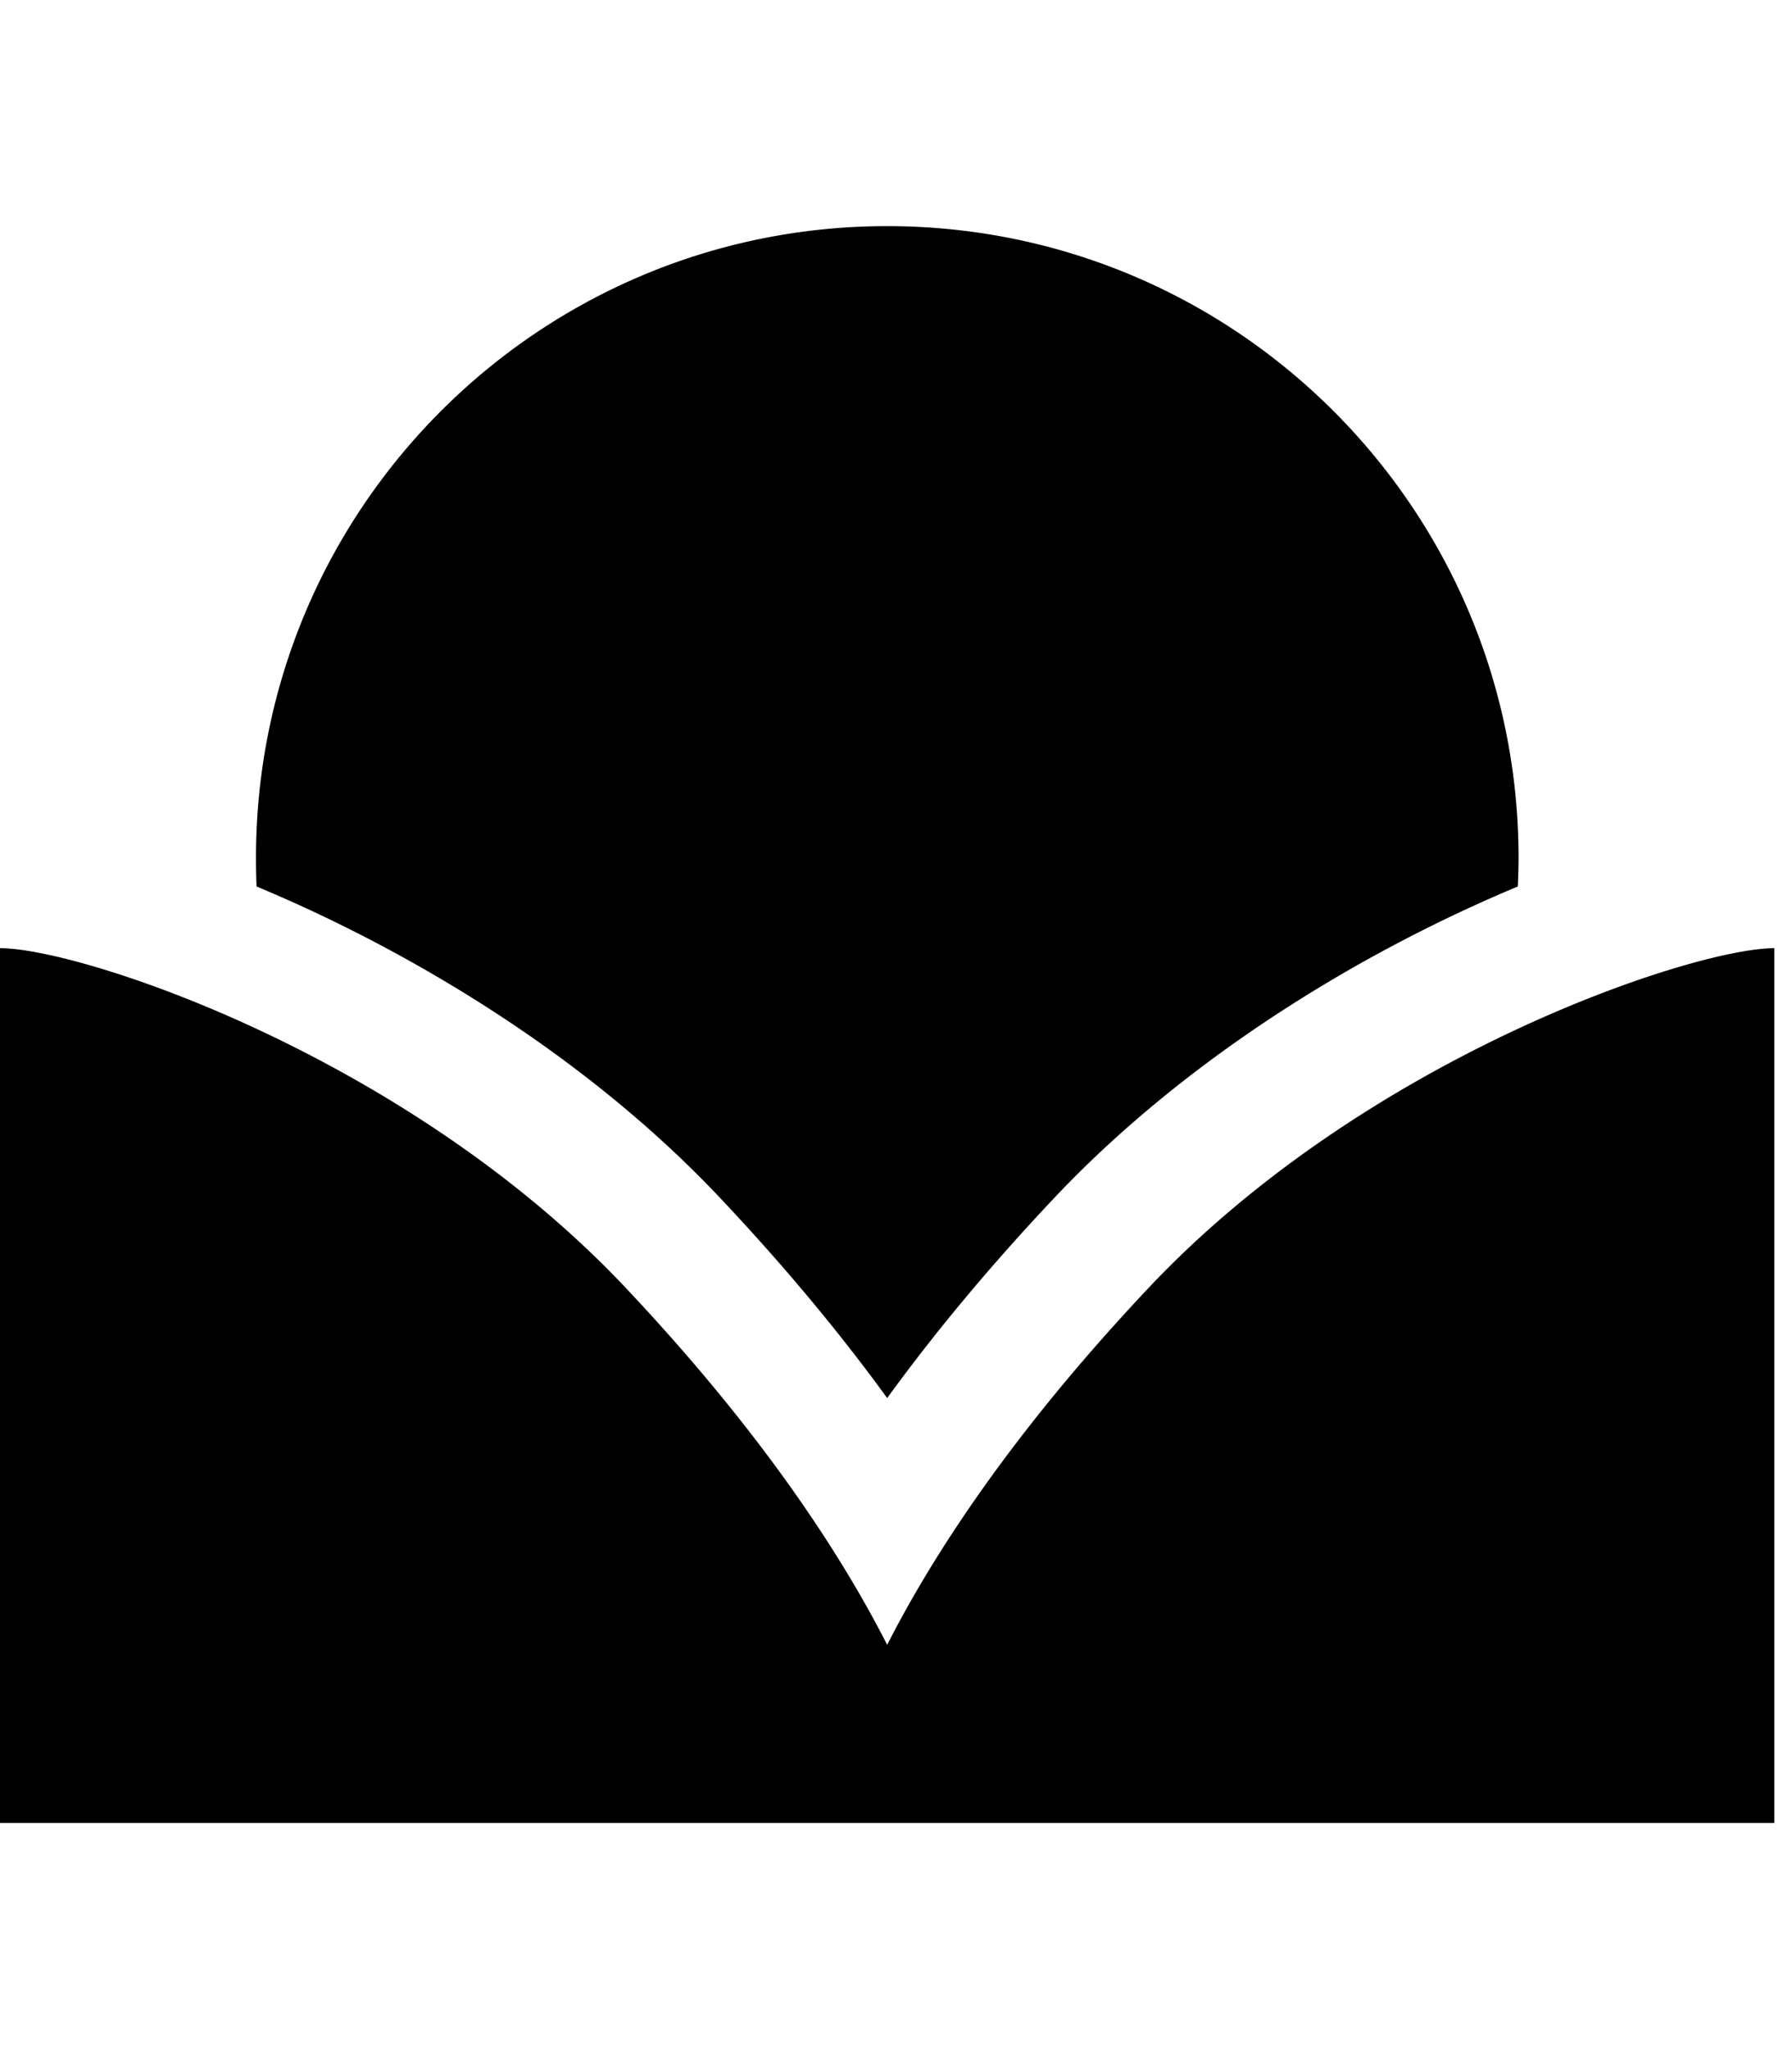
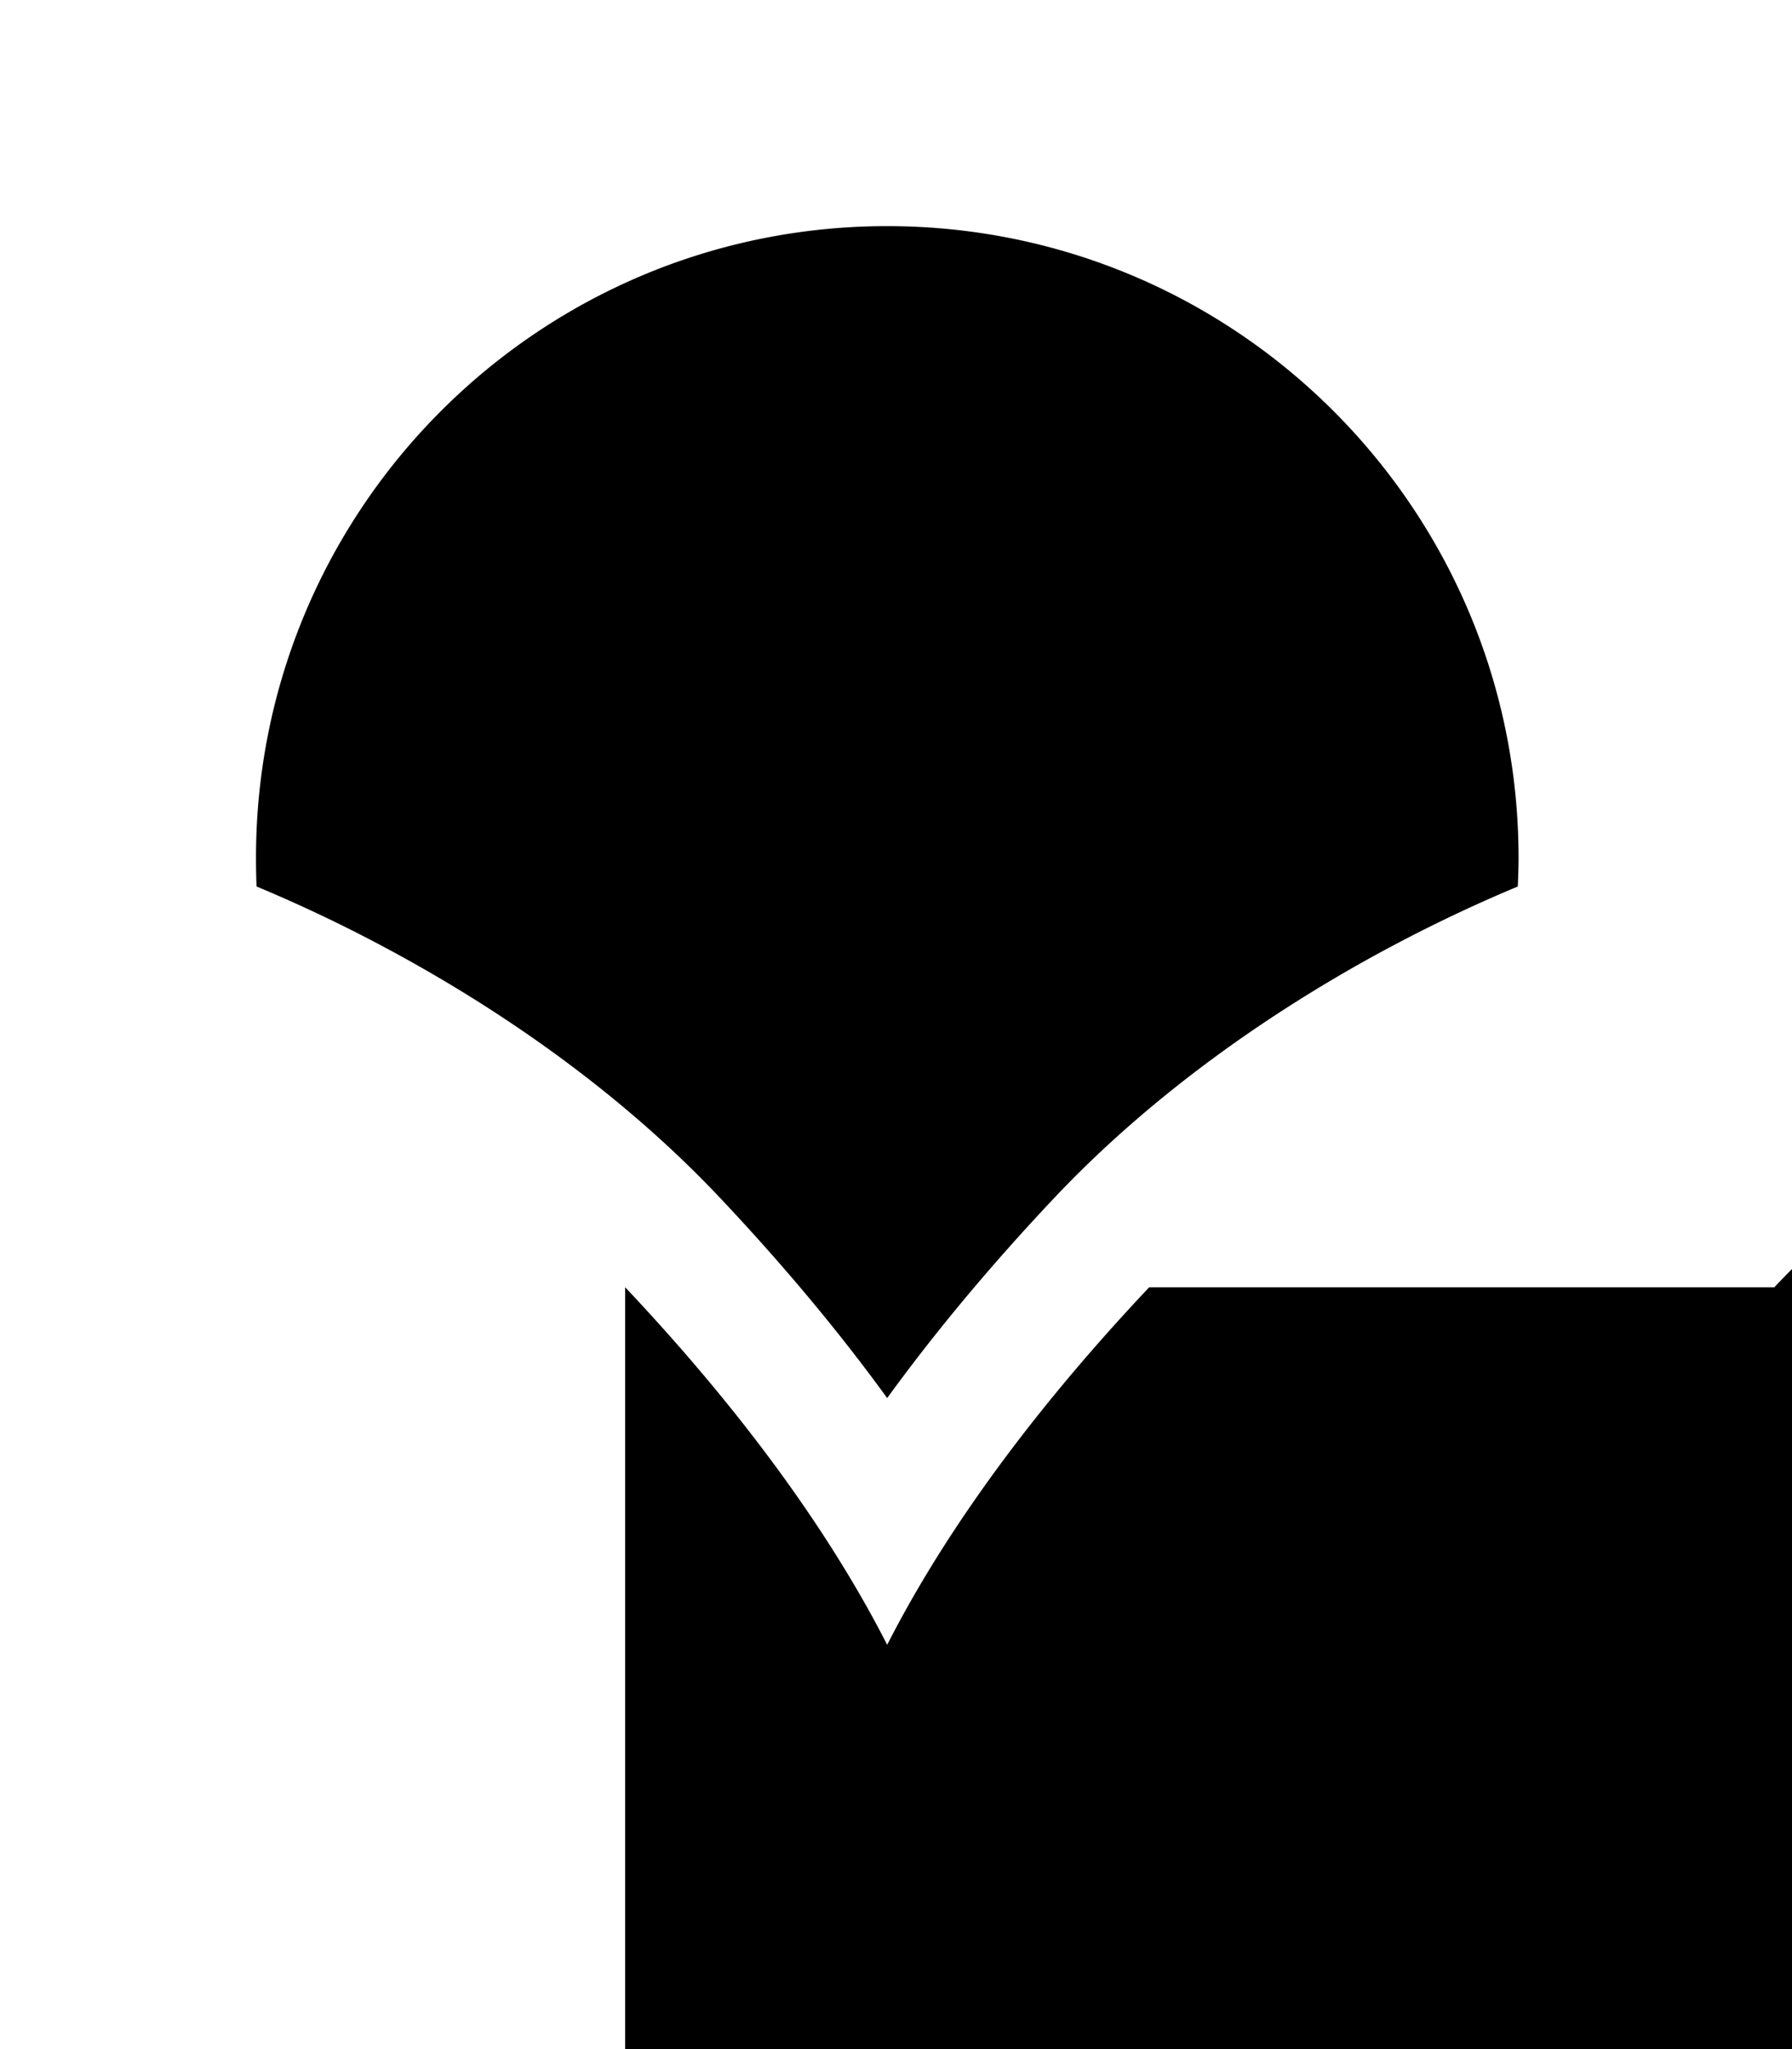
<svg xmlns="http://www.w3.org/2000/svg" viewBox="0 0 896 1024">
-   <path d="M574.602 643.28c-68.094 72.156-107.805 133.171-131.014 178.685-23.209-45.513-62.918-106.528-131.012-178.685C203.424 527.677 40.523 473.834 0 473.834v437.159h887.178V473.834c-40.523 0-203.424 53.844-312.576 169.446zM128.275 443.011a367.687 367.687 0 0 1-.278-14.319c0-174.345 141.249-315.686 315.592-315.686 174.345 0 315.686 141.341 315.686 315.686 0 4.804-.184 9.515-.37 14.319-74.895 31.193-163.553 83.413-231.716 155.569-31.657 33.536-59.578 67.004-83.599 100.076-24.02-33.072-51.941-66.54-83.598-100.076-68.07-72.156-156.82-124.377-231.716-155.569z" />
+   <path d="M574.602 643.28c-68.094 72.156-107.805 133.171-131.014 178.685-23.209-45.513-62.918-106.528-131.012-178.685v437.159h887.178V473.834c-40.523 0-203.424 53.844-312.576 169.446zM128.275 443.011a367.687 367.687 0 0 1-.278-14.319c0-174.345 141.249-315.686 315.592-315.686 174.345 0 315.686 141.341 315.686 315.686 0 4.804-.184 9.515-.37 14.319-74.895 31.193-163.553 83.413-231.716 155.569-31.657 33.536-59.578 67.004-83.599 100.076-24.02-33.072-51.941-66.54-83.598-100.076-68.07-72.156-156.82-124.377-231.716-155.569z" />
</svg>